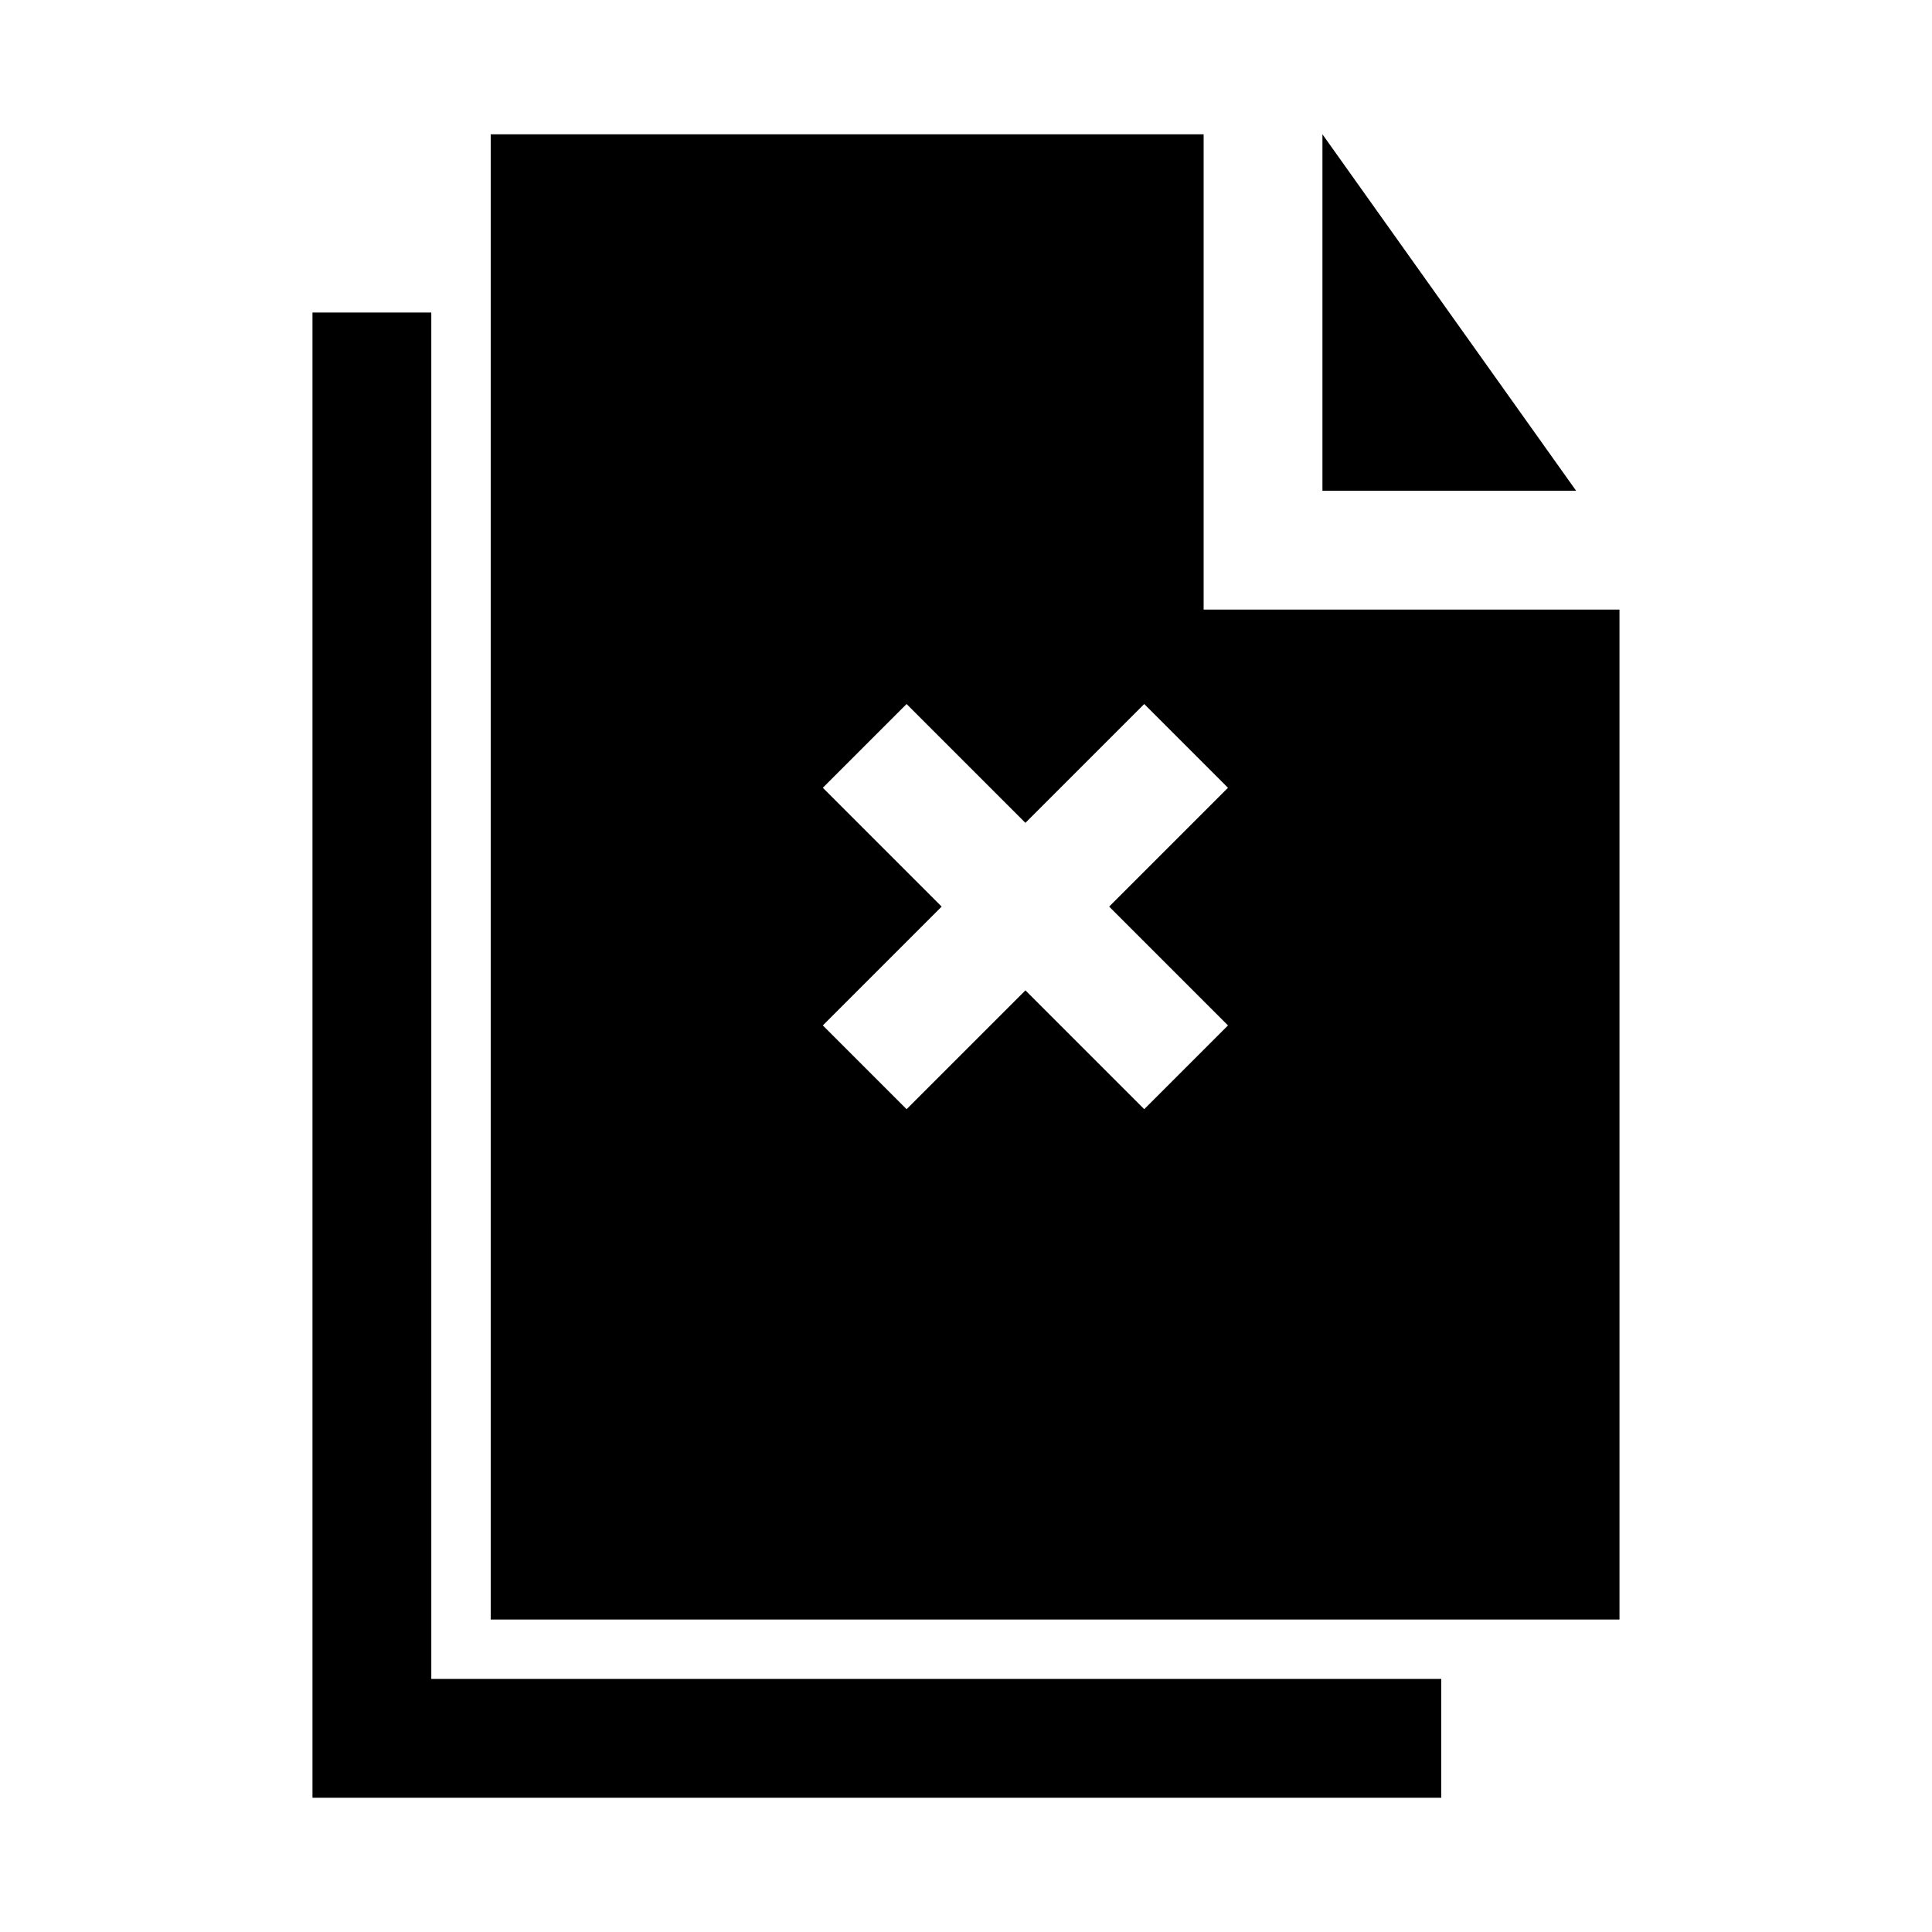
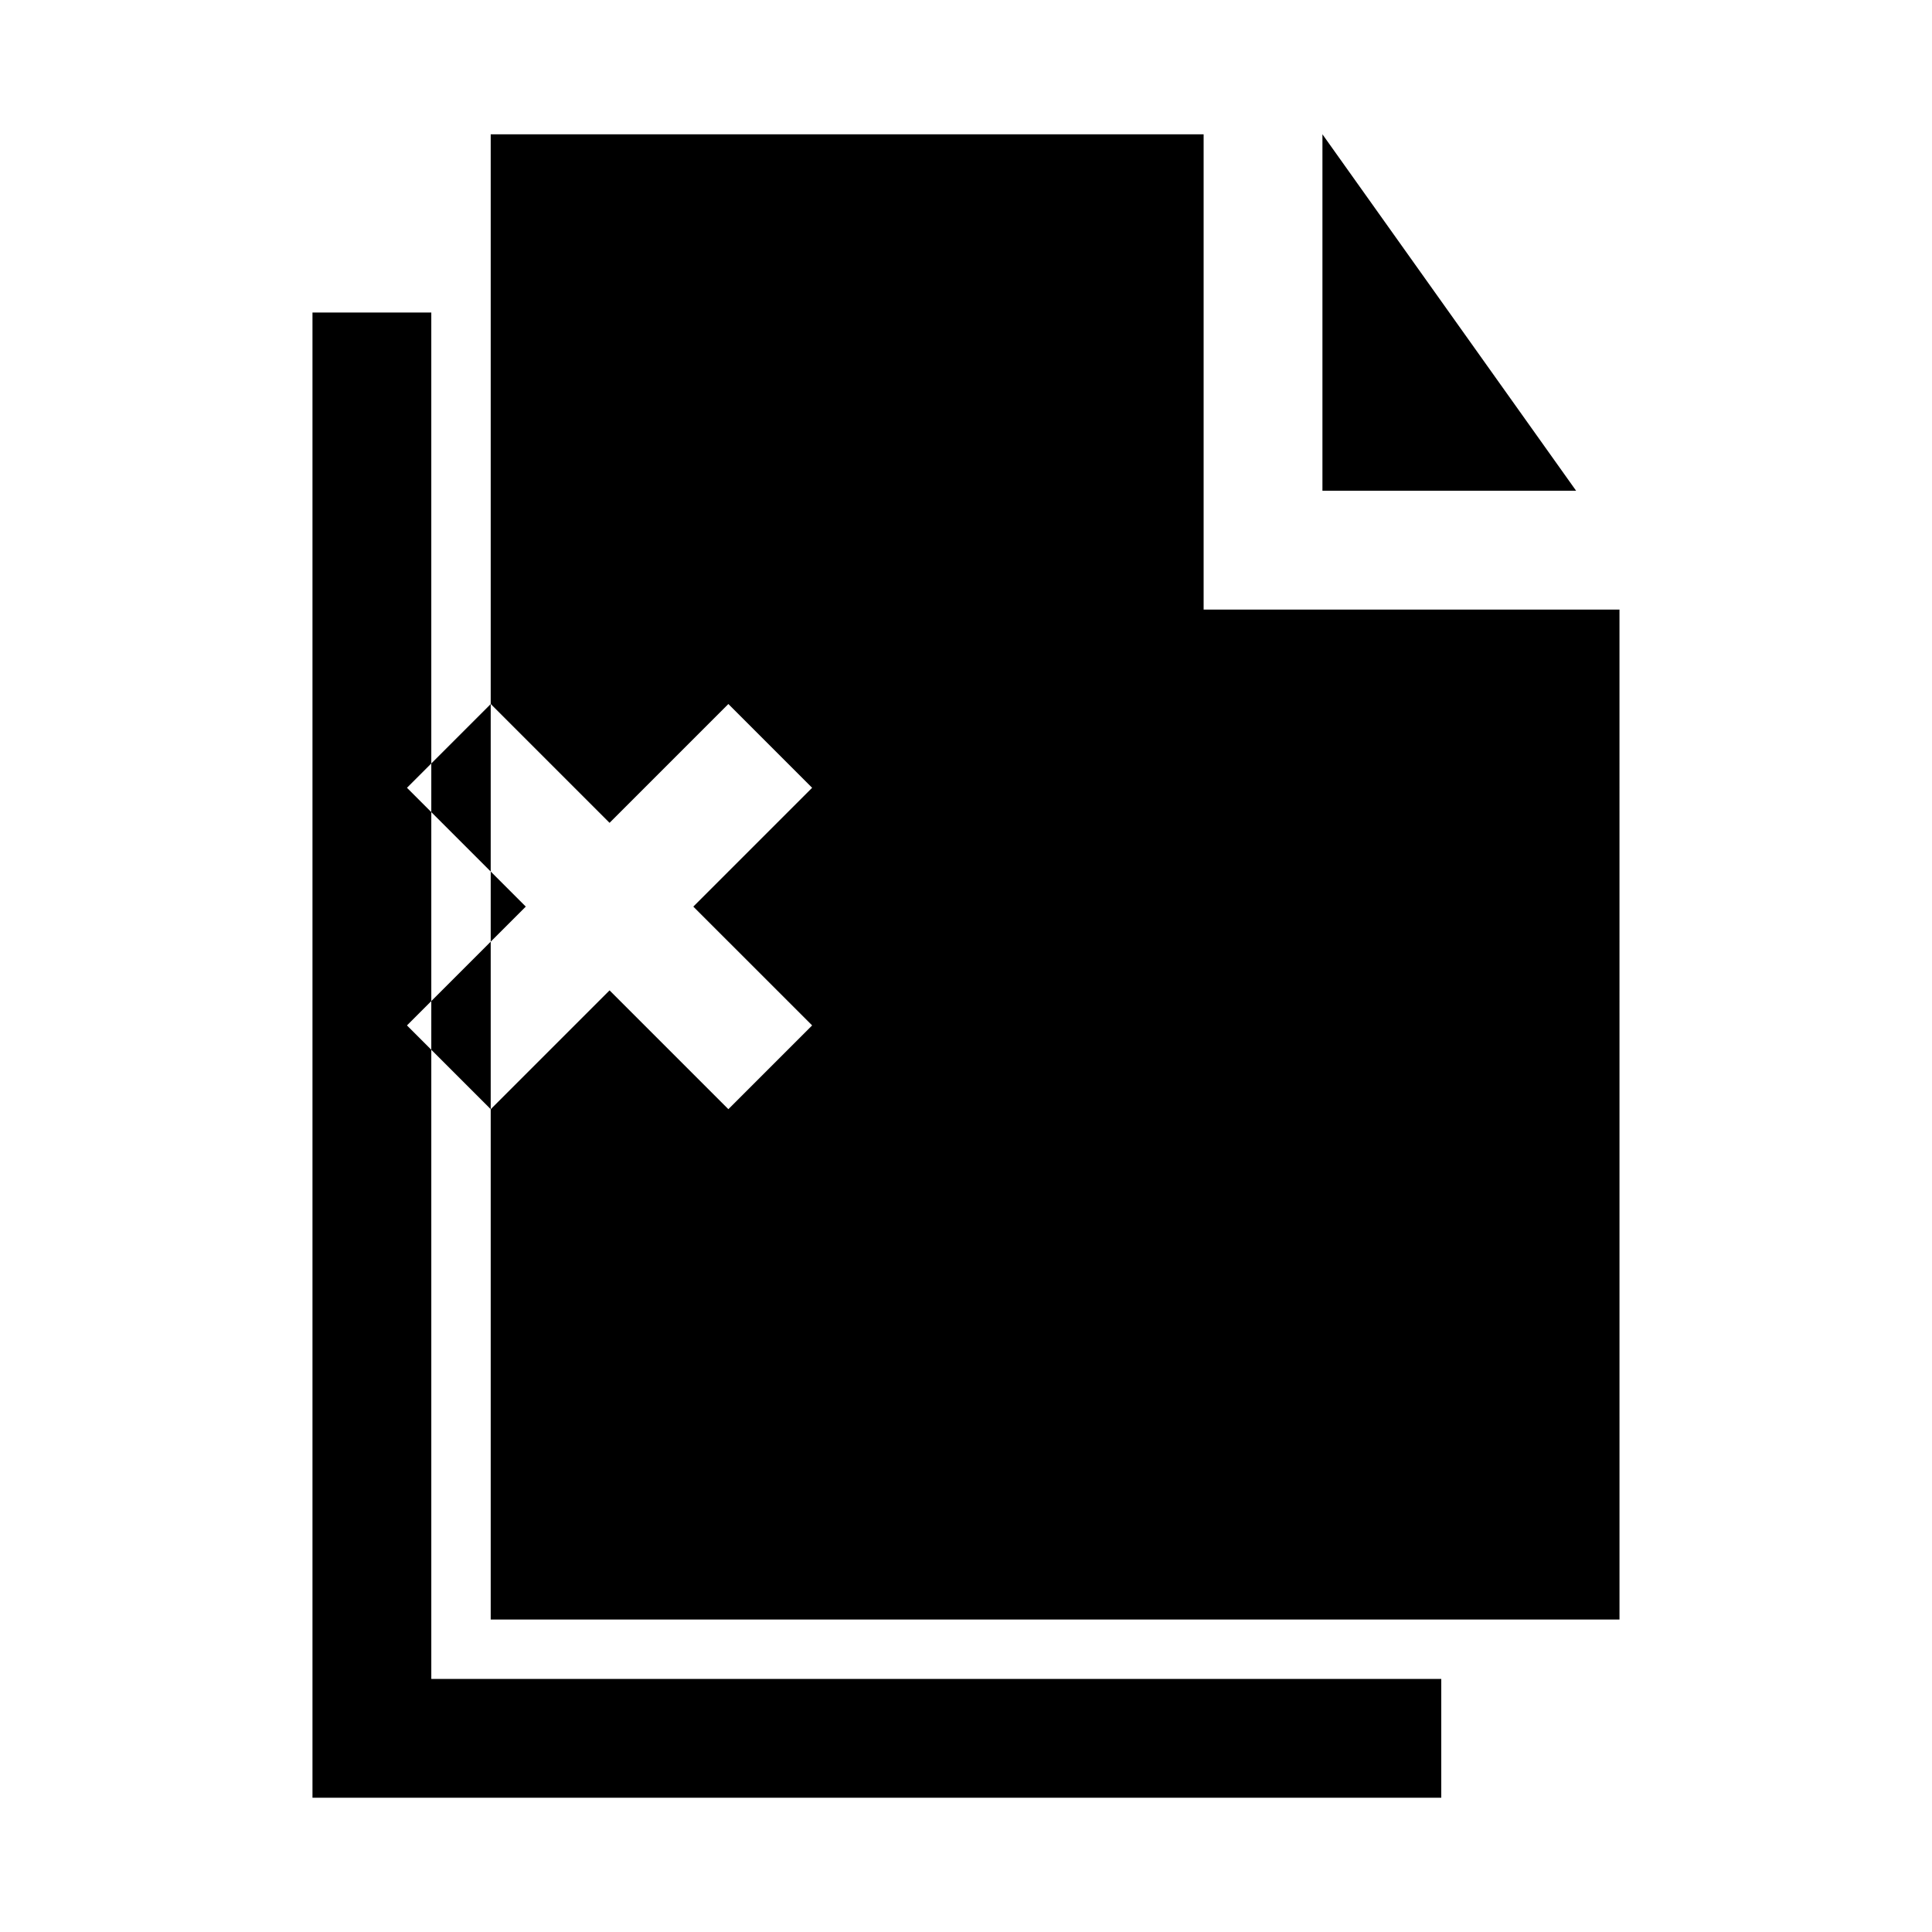
<svg xmlns="http://www.w3.org/2000/svg" fill="#000000" width="800px" height="800px" version="1.1" viewBox="144 144 512 512">
-   <path d="m258.3 588.93h267.65v31.488h-299.14v-393.6h31.488zm236.16-409.34v94.465h67.227zm78.719 125.95 0.004 267.65h-299.14v-393.6h188.93v125.95zm-135.24 78.719 31.488-31.488-22.195-22.199-31.488 31.488-31.488-31.488-22.199 22.199 31.488 31.488-31.488 31.488 22.199 22.199 31.488-31.488 31.488 31.488 22.199-22.199z" />
+   <path d="m258.3 588.93h267.65v31.488h-299.14v-393.6h31.488zm236.16-409.34v94.465h67.227zm78.719 125.95 0.004 267.65h-299.14v-393.6h188.93v125.95m-135.24 78.719 31.488-31.488-22.195-22.199-31.488 31.488-31.488-31.488-22.199 22.199 31.488 31.488-31.488 31.488 22.199 22.199 31.488-31.488 31.488 31.488 22.199-22.199z" />
</svg>